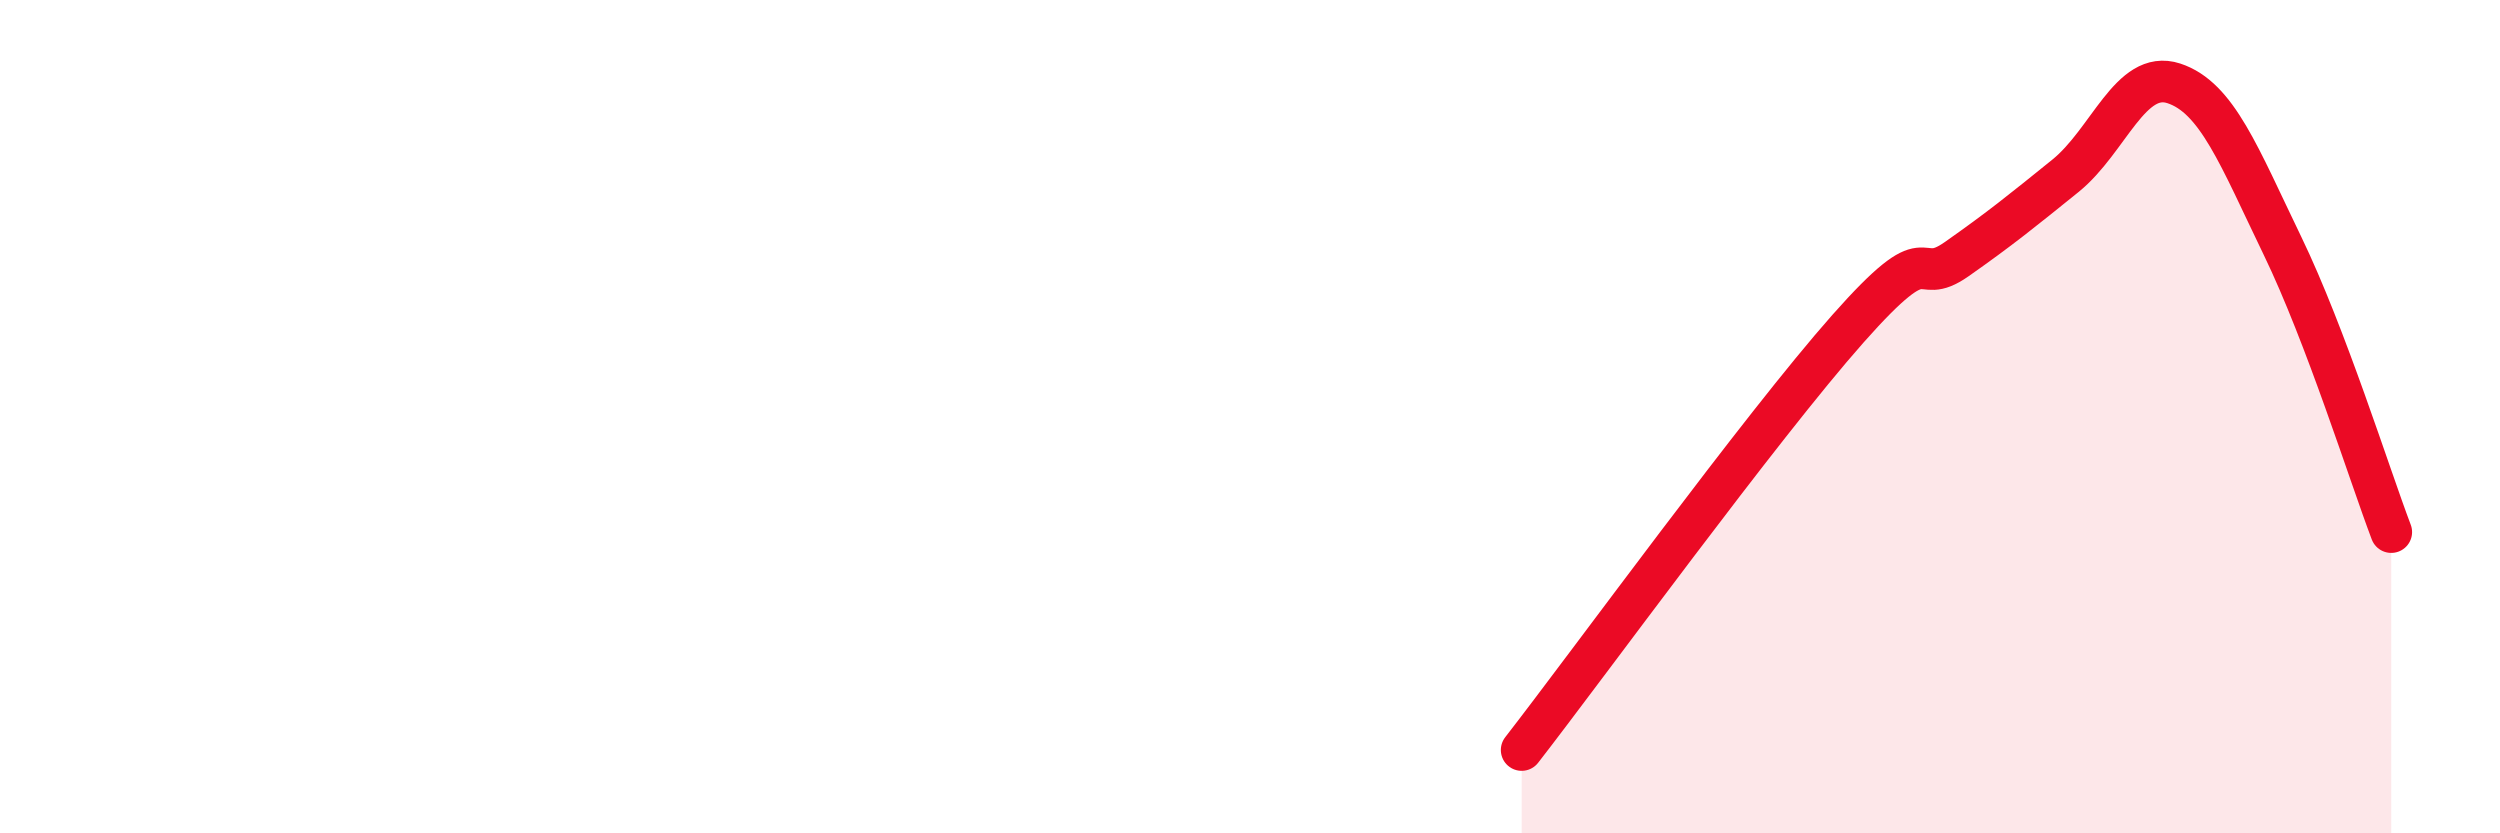
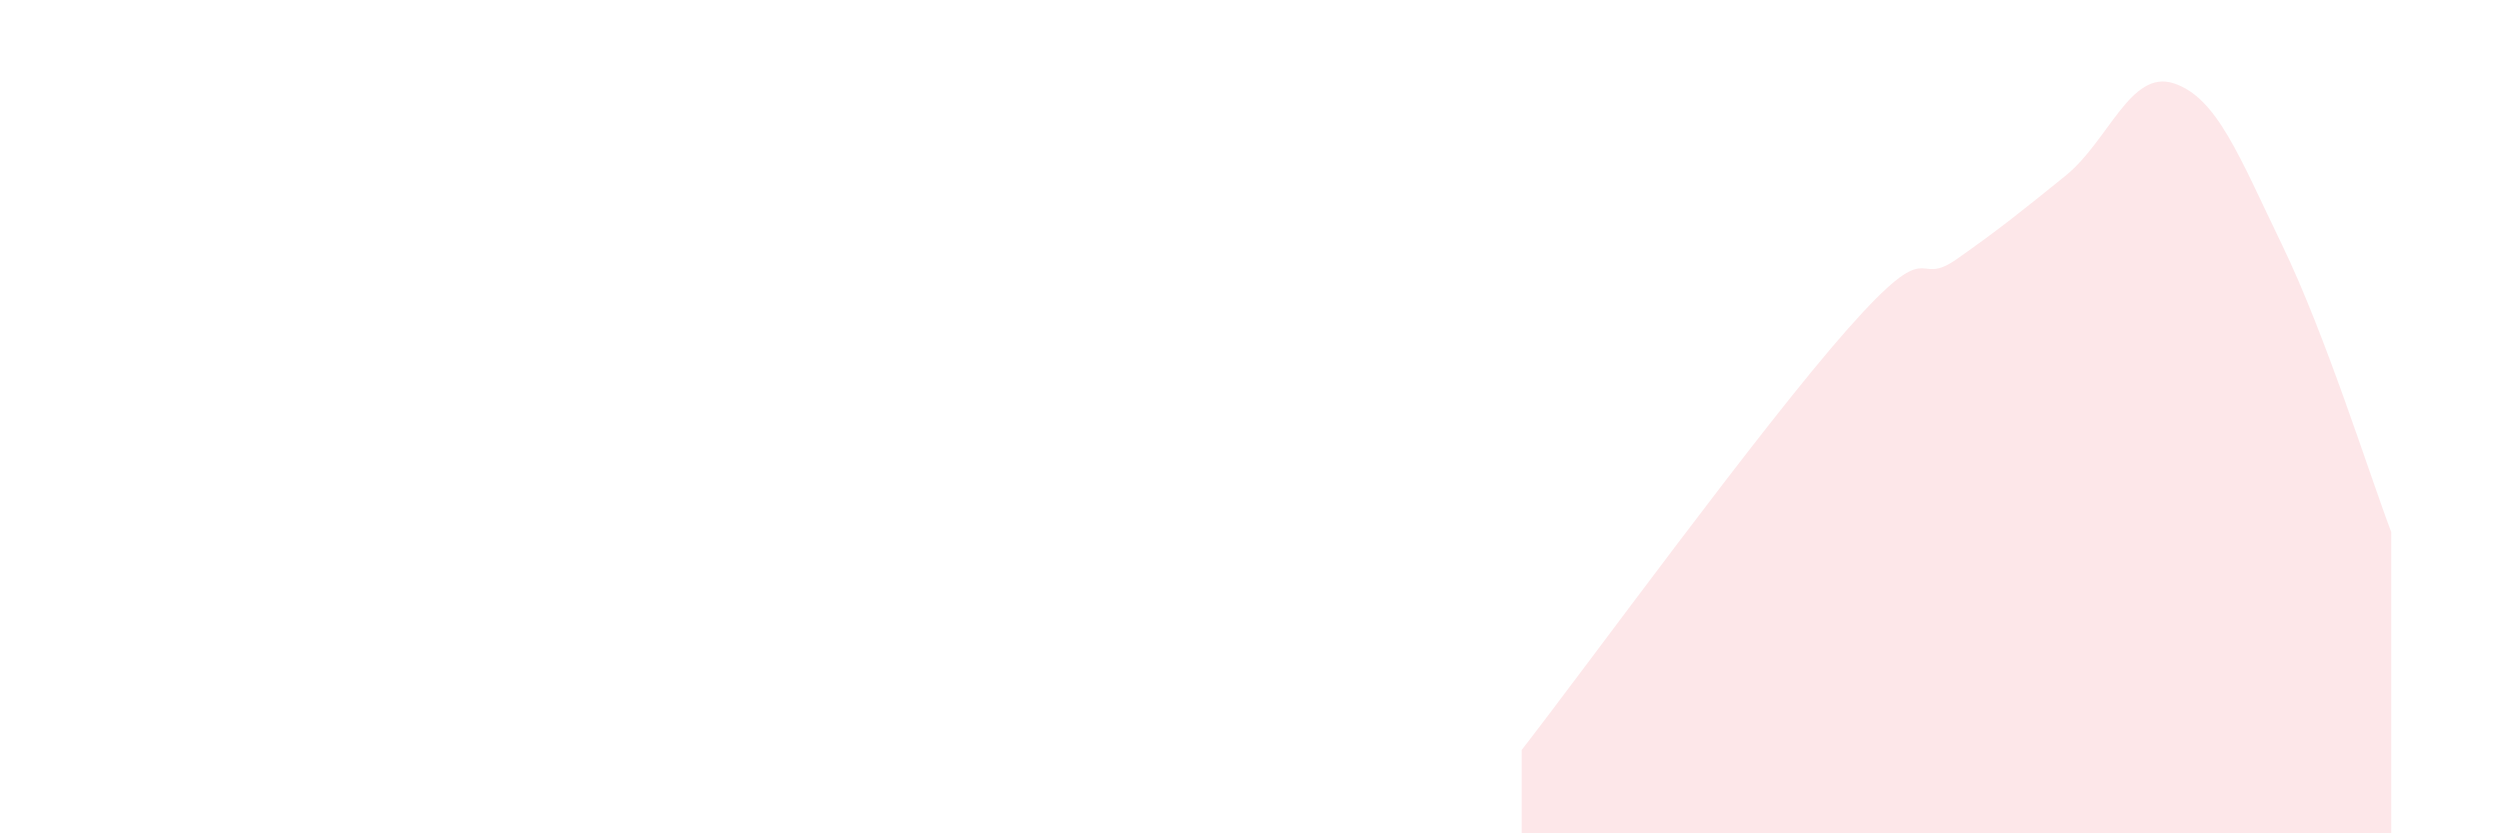
<svg xmlns="http://www.w3.org/2000/svg" width="60" height="20" viewBox="0 0 60 20">
  <path d="M 36.52,18 C 38.09,15.98 42.26,10.25 44.35,7.89 C 46.44,5.53 45.92,6.95 46.96,6.22 C 48,5.49 48.53,5.06 49.57,4.22 C 50.61,3.38 51.13,1.66 52.17,2 C 53.21,2.34 53.74,3.75 54.78,5.9 C 55.82,8.05 56.87,11.4 57.39,12.77L57.39 20L36.52 20Z" fill="#EB0A25" opacity="0.1" stroke-linecap="round" stroke-linejoin="round" />
-   <path d="M 36.52,18 C 38.09,15.98 42.26,10.25 44.35,7.89 C 46.44,5.53 45.92,6.95 46.96,6.22 C 48,5.49 48.53,5.06 49.57,4.22 C 50.61,3.38 51.13,1.66 52.17,2 C 53.21,2.34 53.74,3.75 54.78,5.9 C 55.82,8.05 56.87,11.4 57.39,12.77" stroke="#EB0A25" stroke-width="1" fill="none" stroke-linecap="round" stroke-linejoin="round" />
</svg>